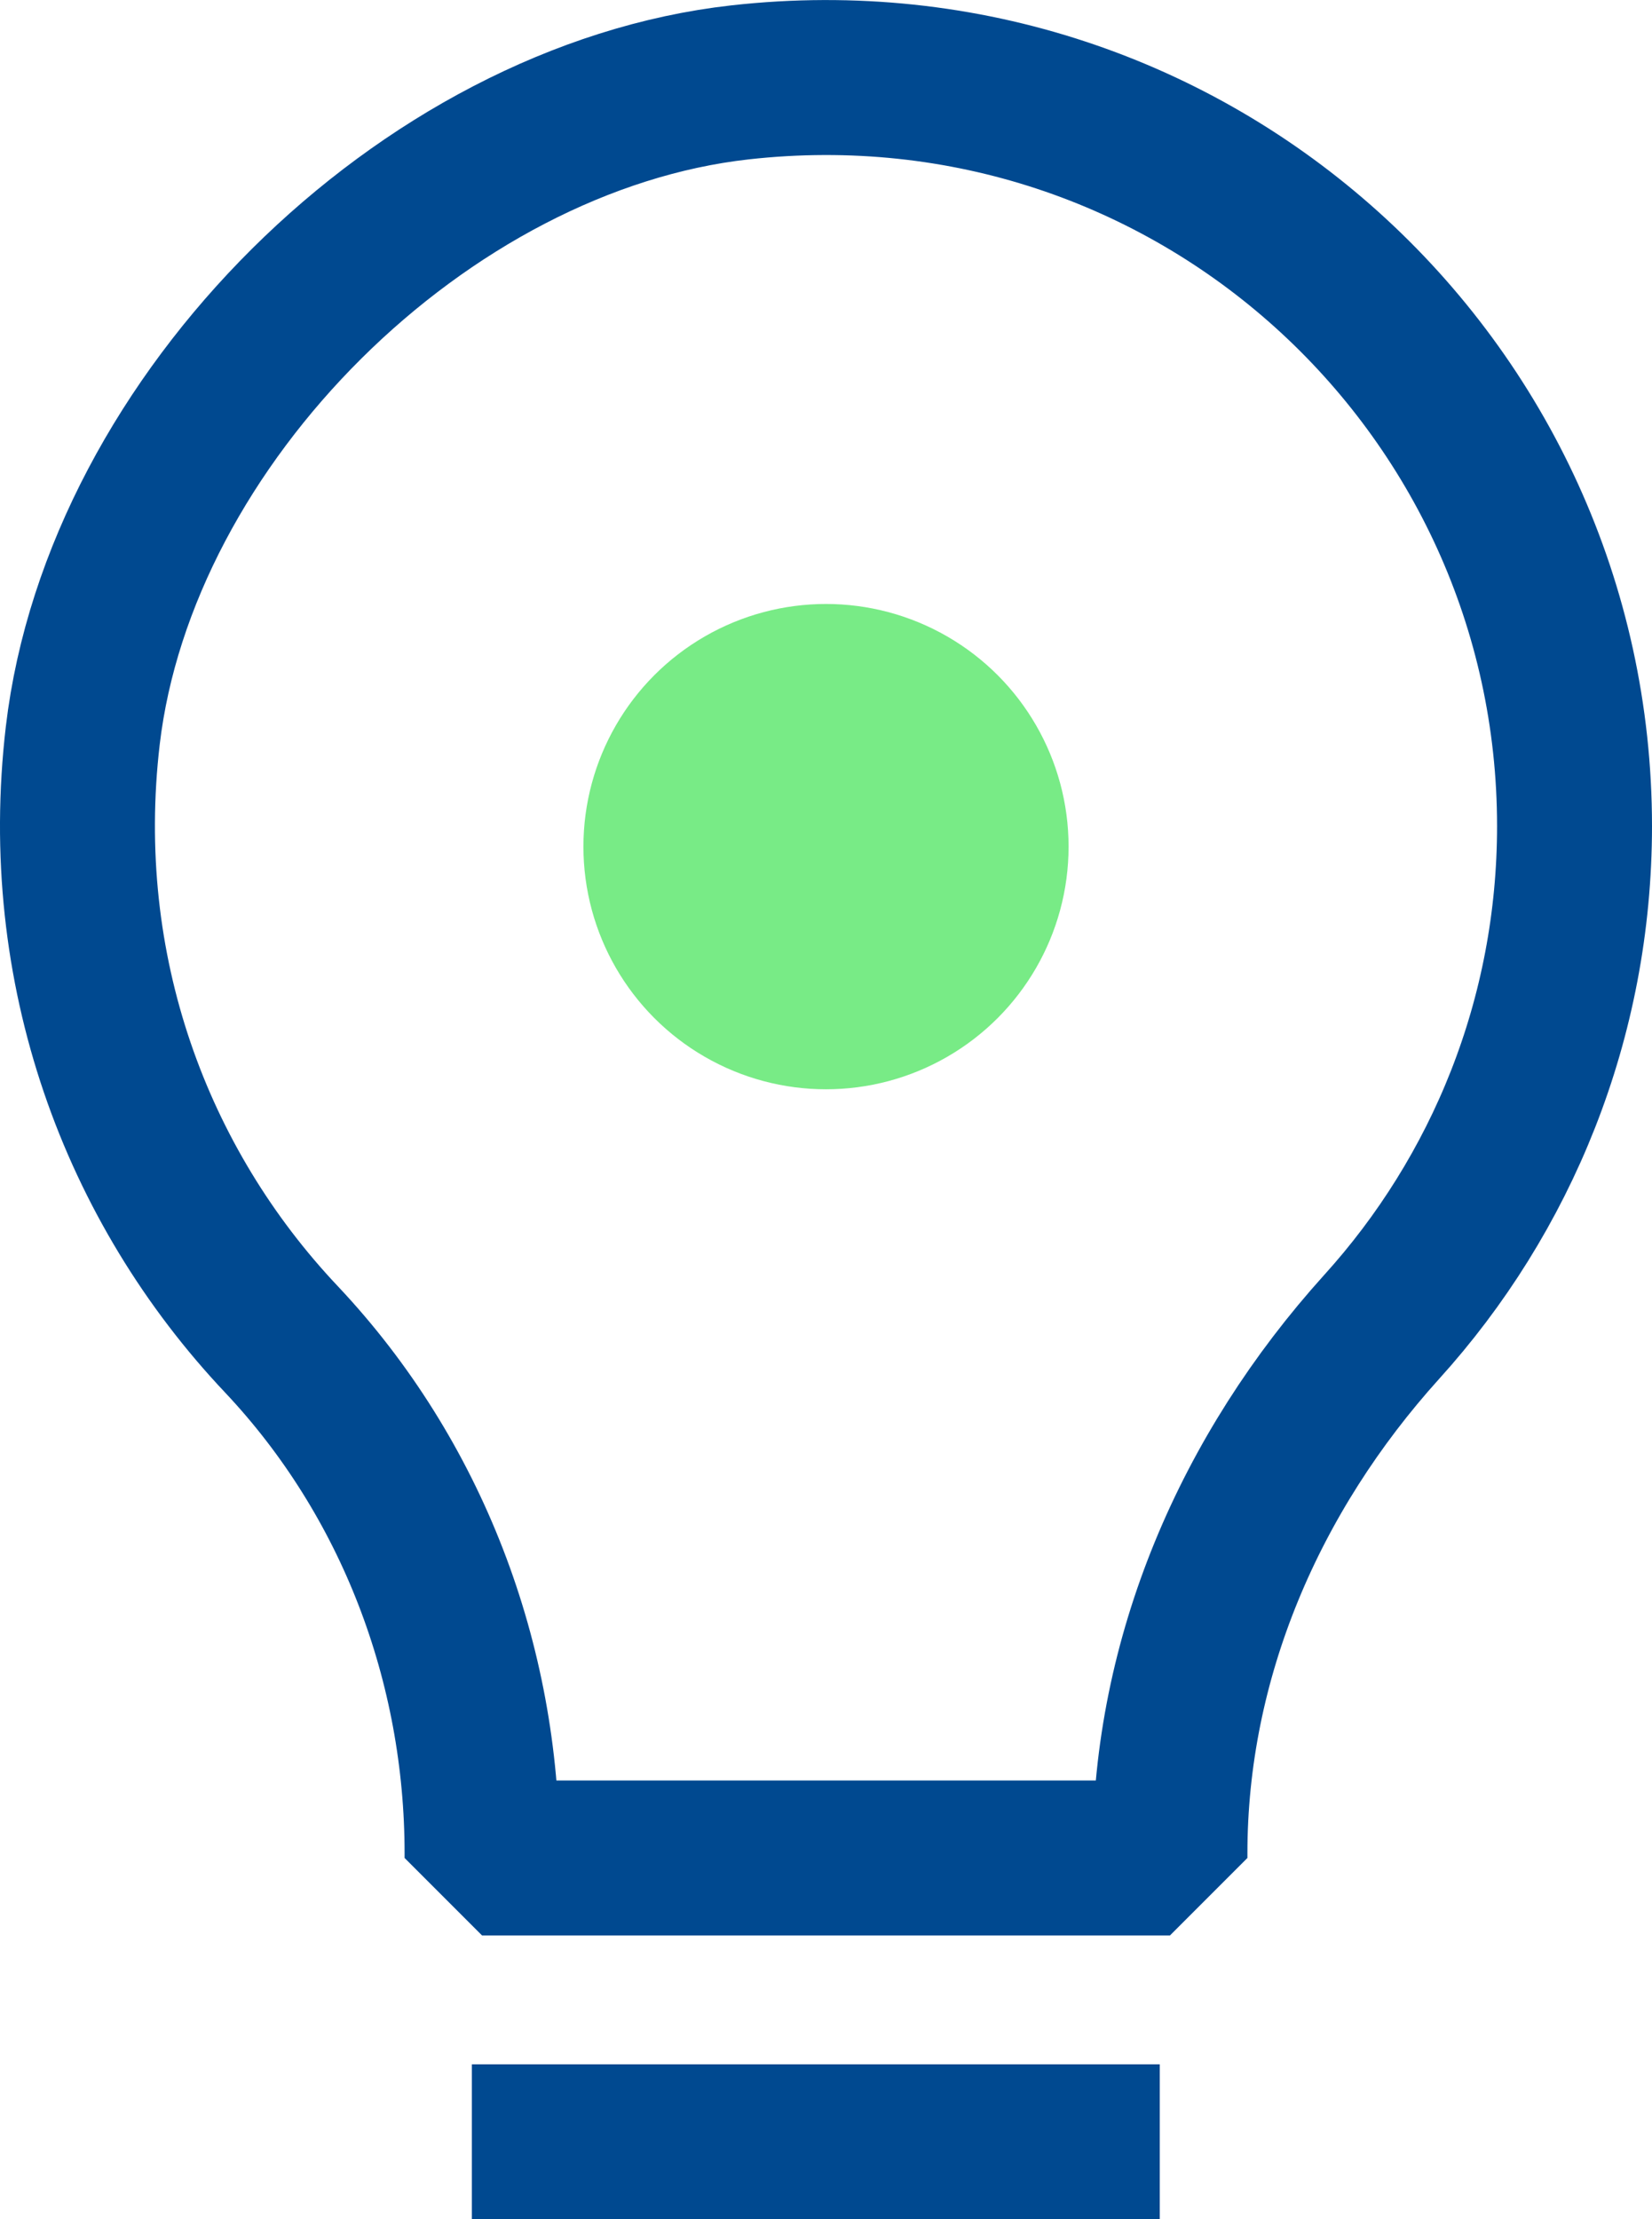
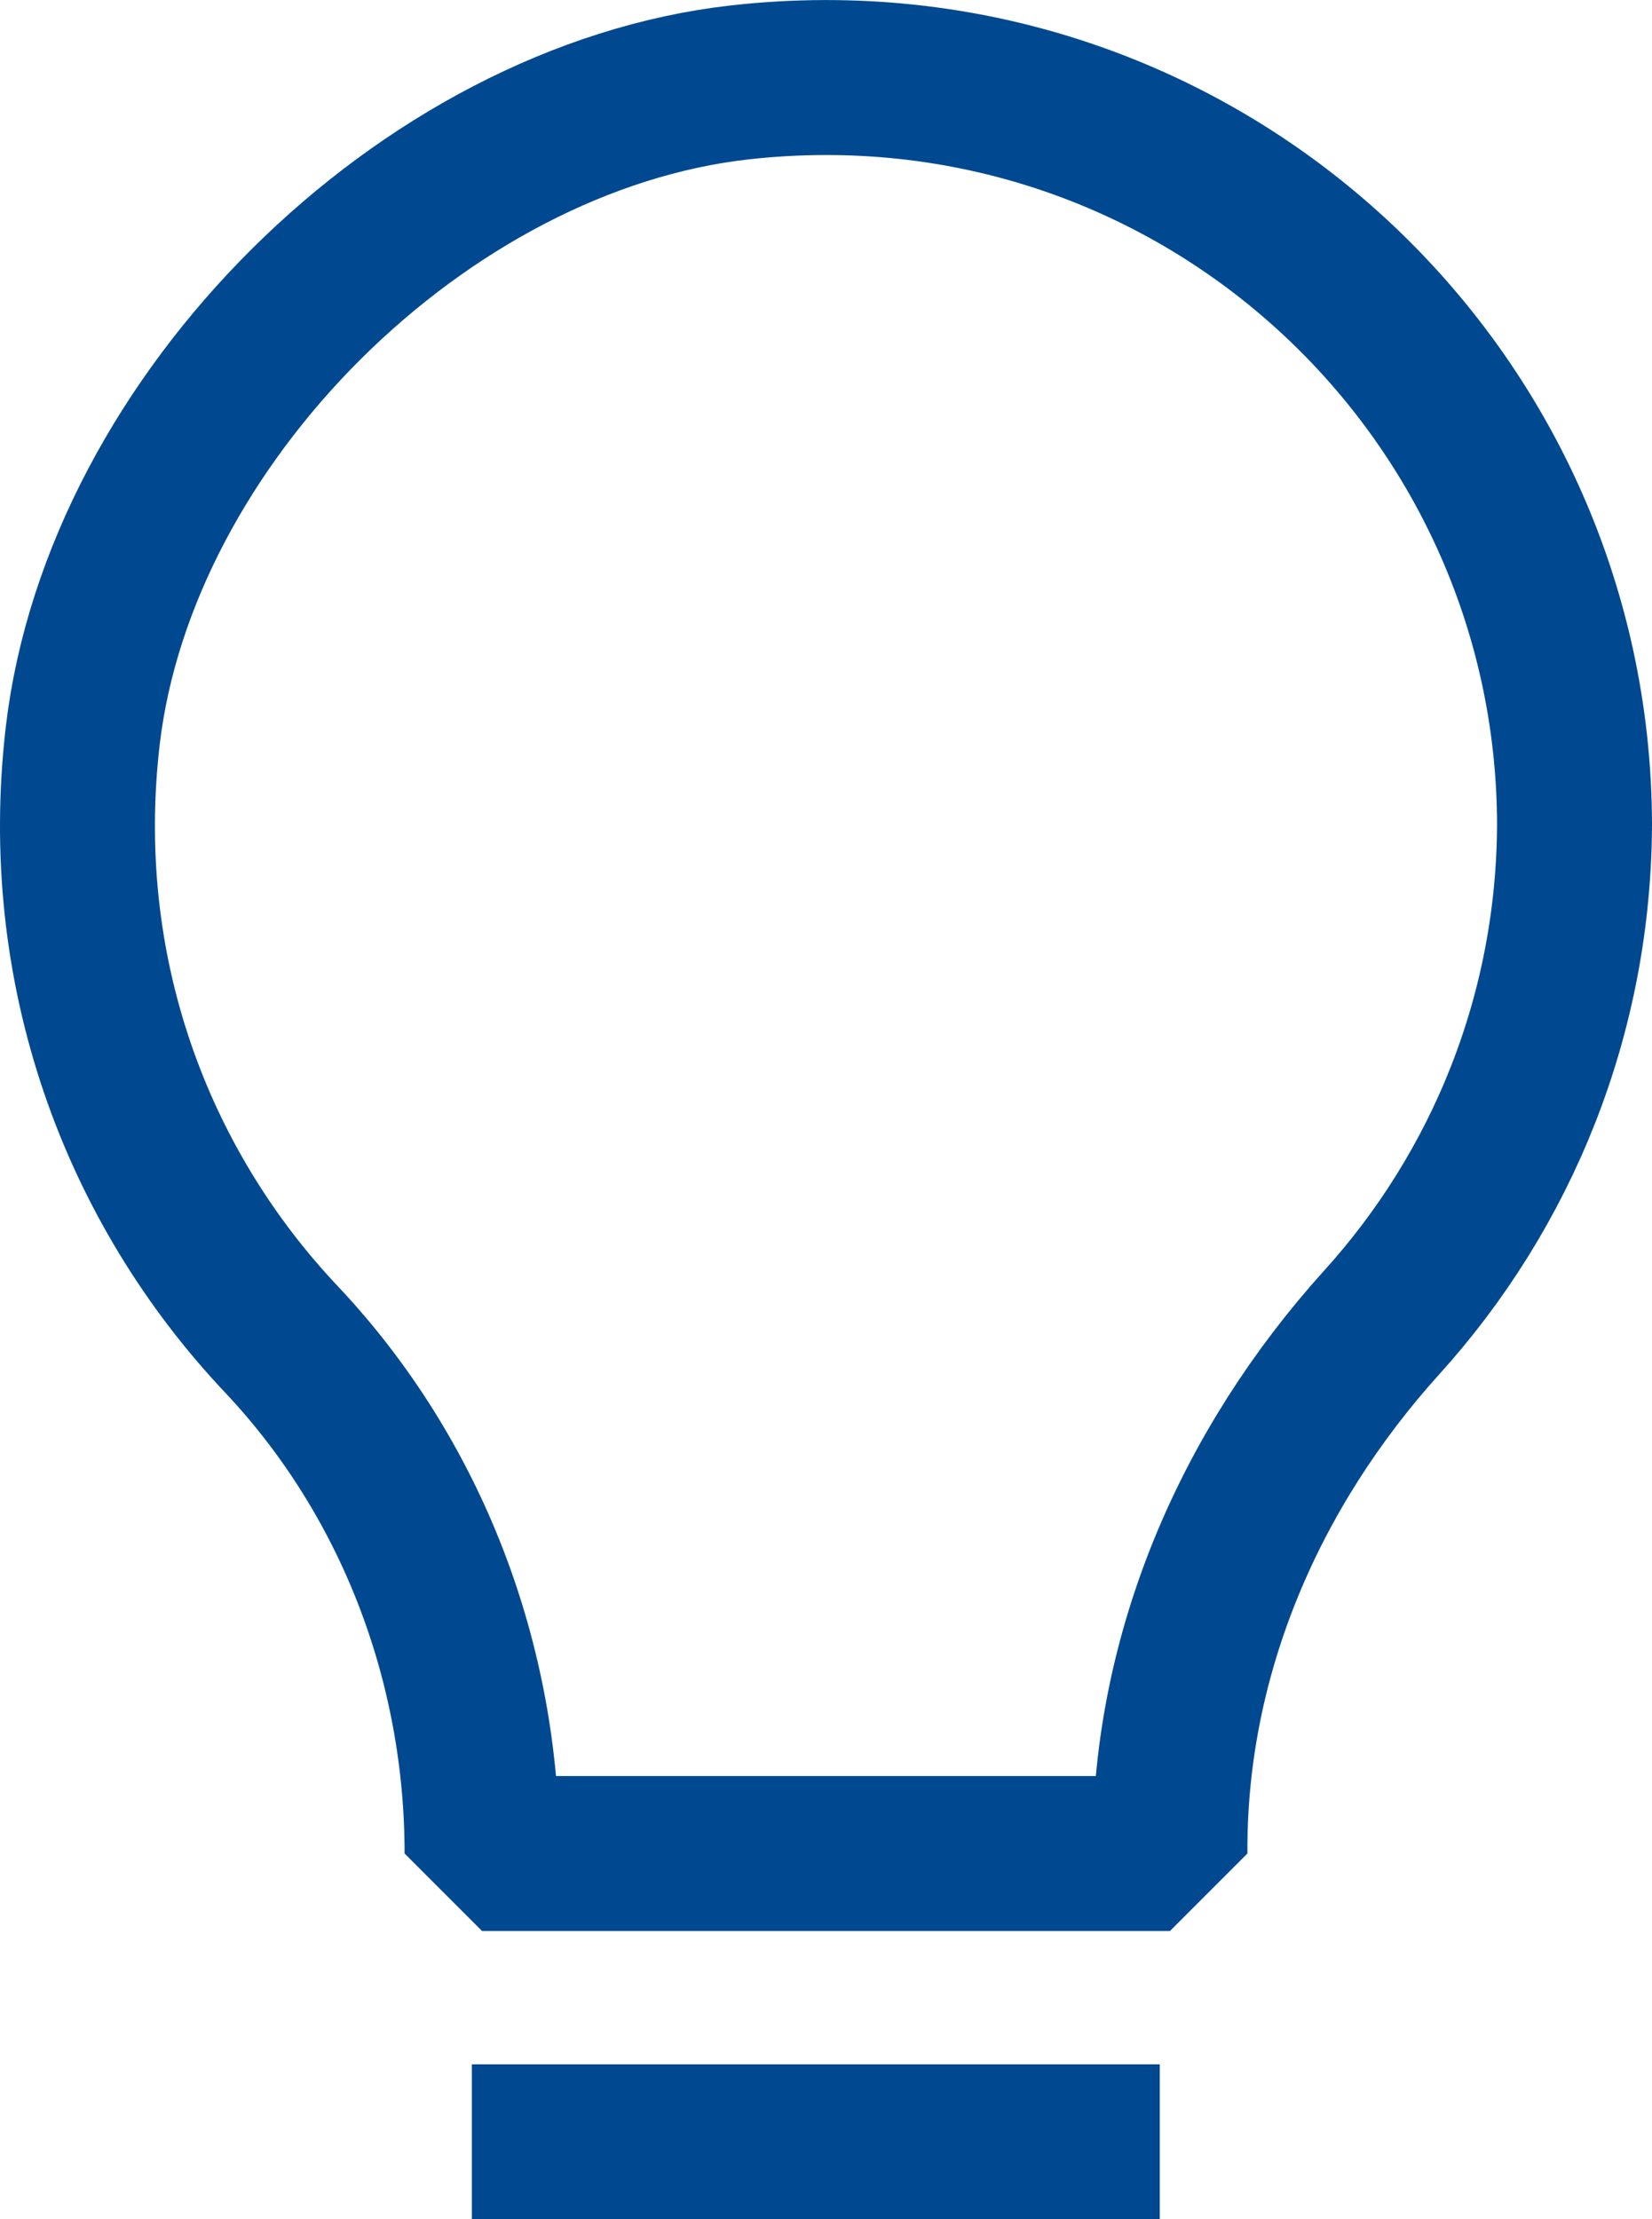
<svg xmlns="http://www.w3.org/2000/svg" id="Calque_1" viewBox="0 0 37.32 50.12">
  <defs>
    <style>.cls-1{fill:#78eb86;}.cls-2{fill:none;stroke:#004990;stroke-linejoin:bevel;stroke-width:3.5px;}</style>
  </defs>
-   <path class="cls-2" d="M35.57,18.66C35.57,8.68,26.93.72,16.72,1.86c-7.15.8-14.01,7.61-14.85,14.75-.62,5.29,1.2,10.16,4.49,13.64,2.95,3.13,4.53,7.31,4.53,11.61v.1h15.54v-.1c0-4.43,1.81-8.6,4.78-11.89,2.71-2.99,4.36-6.96,4.36-11.32Z" />
-   <circle class="cls-1" cx="18.66" cy="19.12" r="5.48" />
+   <path class="cls-2" d="M35.57,18.66C35.57,8.68,26.93.72,16.72,1.86c-7.15.8-14.01,7.61-14.85,14.75-.62,5.29,1.2,10.16,4.49,13.64,2.95,3.13,4.53,7.31,4.53,11.61h15.54v-.1c0-4.43,1.81-8.6,4.78-11.89,2.71-2.99,4.36-6.96,4.36-11.32Z" />
  <line class="cls-2" x1="10.66" y1="48.37" x2="26.2" y2="48.37" />
</svg>